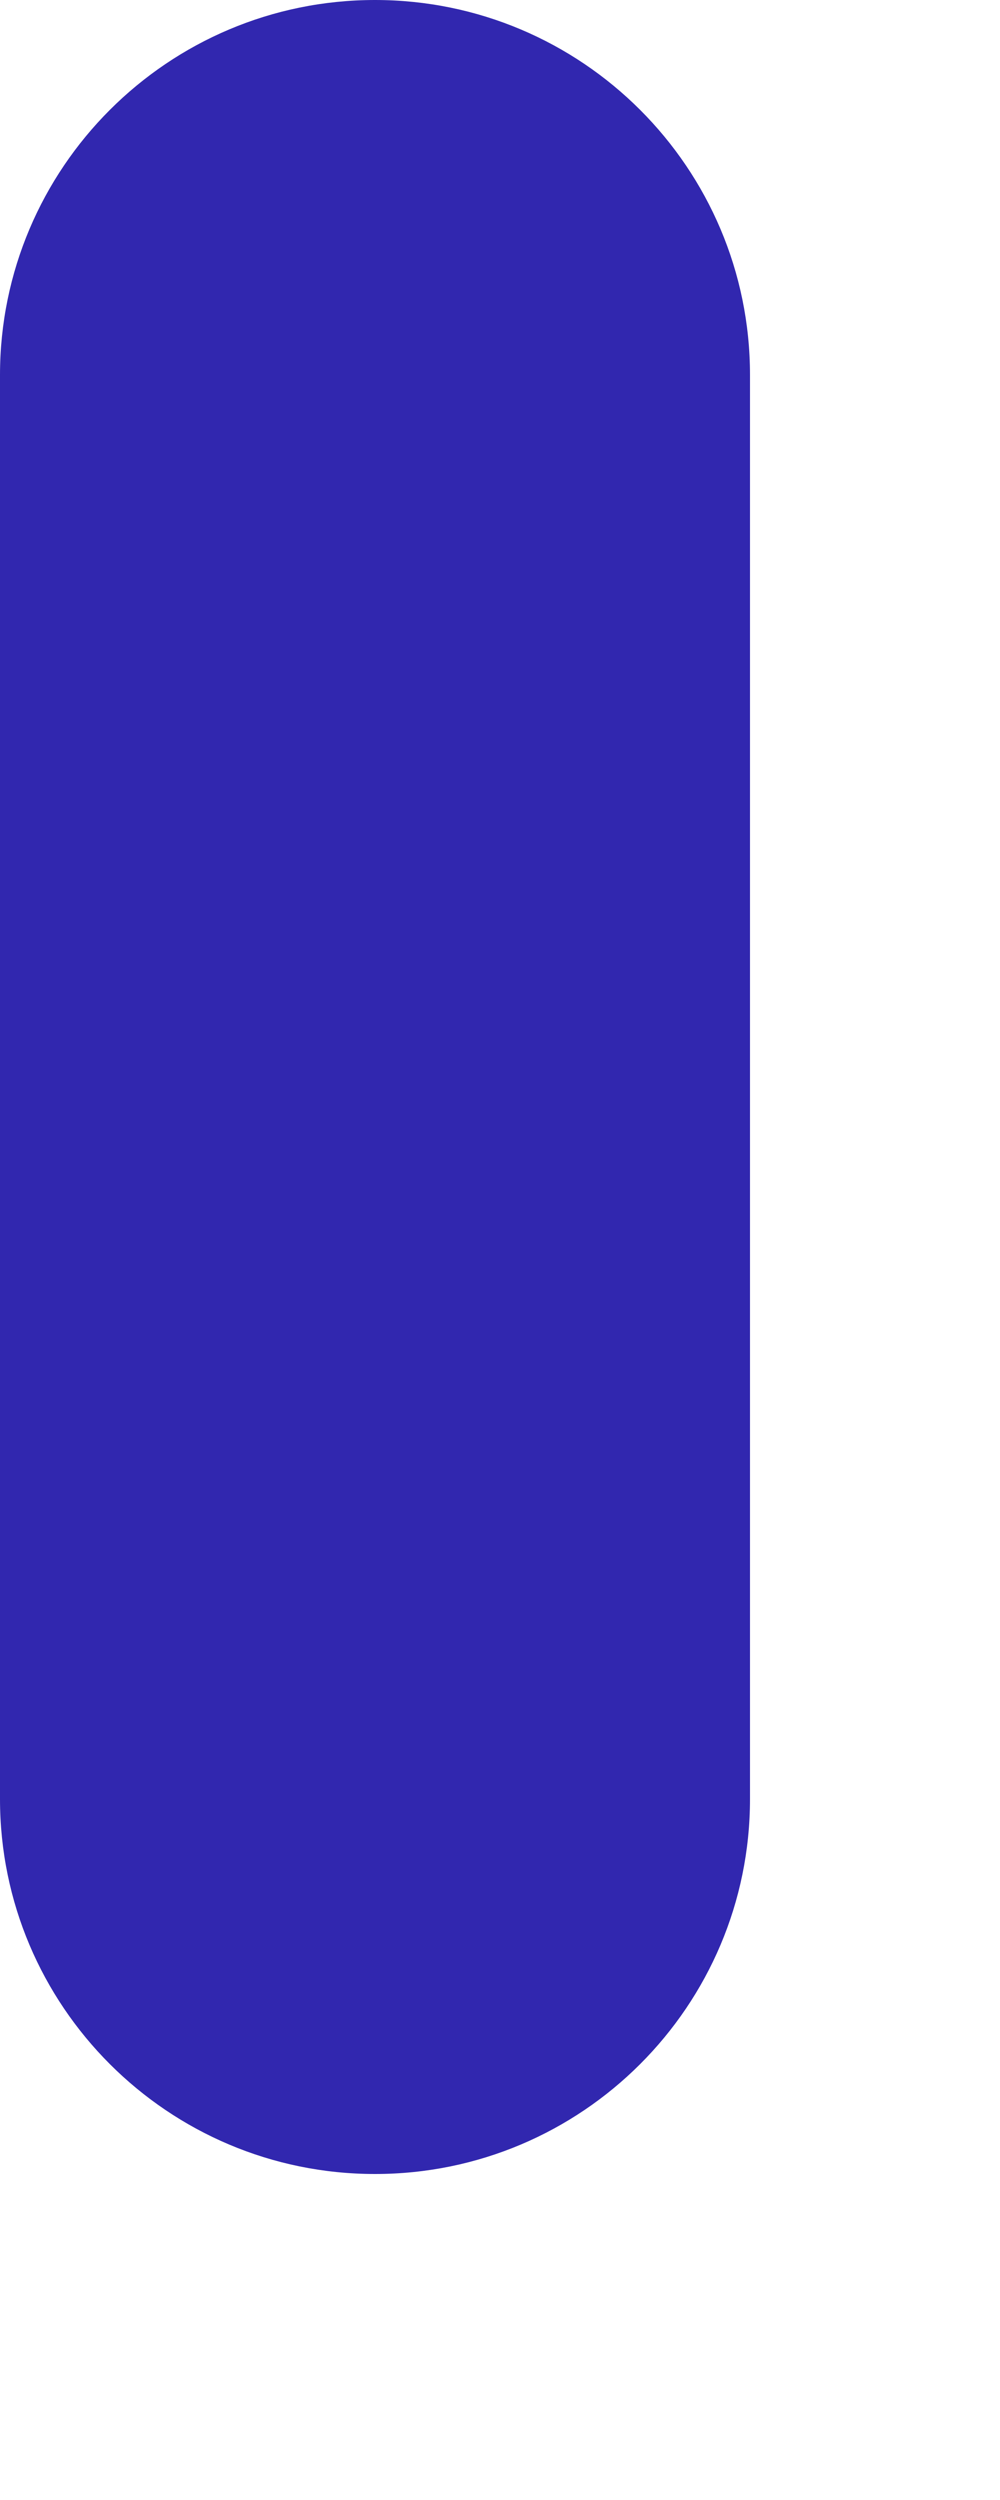
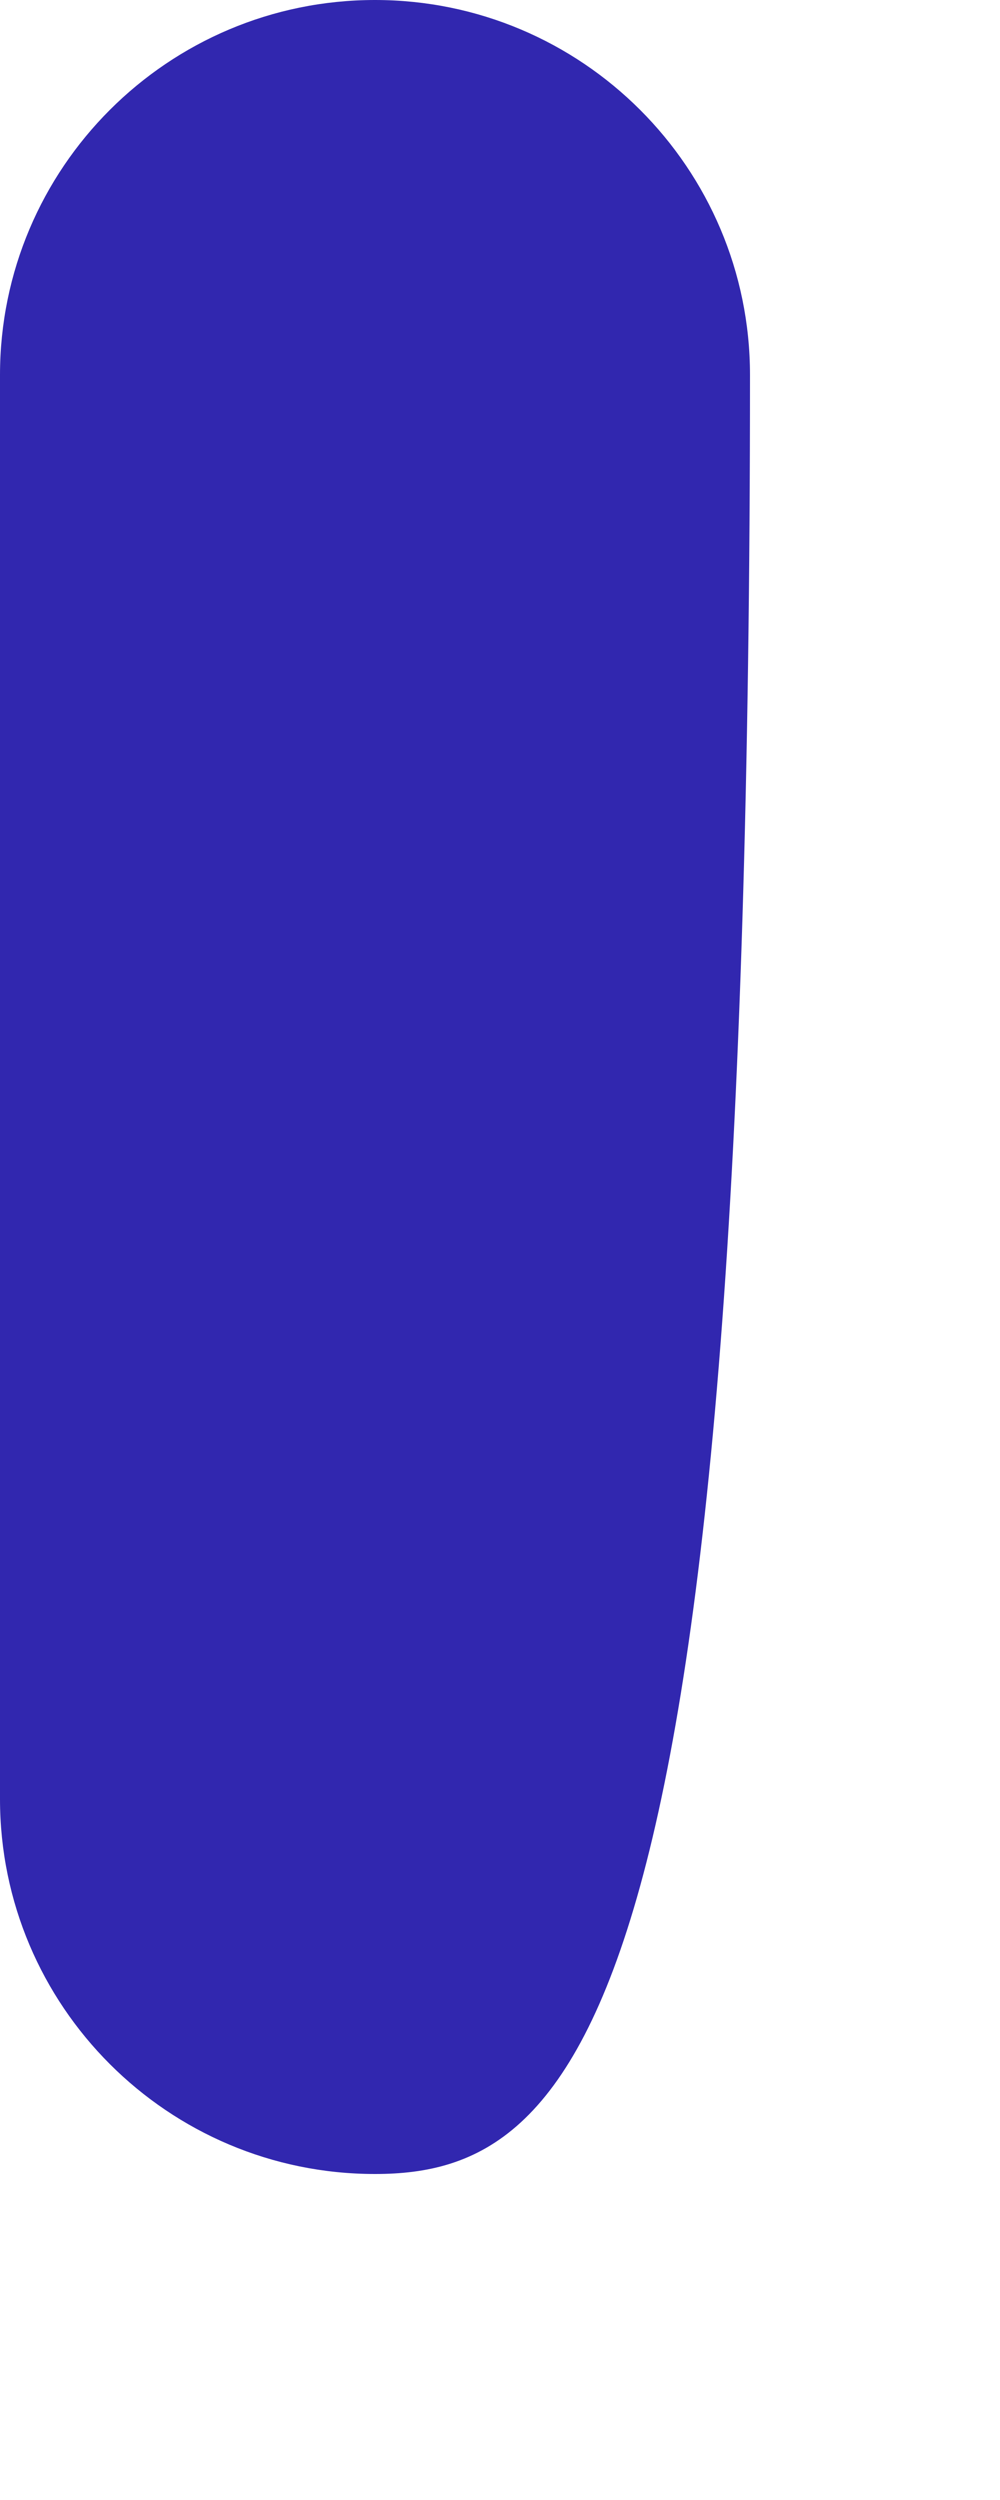
<svg xmlns="http://www.w3.org/2000/svg" fill="none" height="100%" overflow="visible" preserveAspectRatio="none" style="display: block;" viewBox="0 0 2 5" width="100%">
-   <path clip-rule="evenodd" d="M0.75 0C1.164 0 1.5 0.336 1.5 0.75V3.598C1.5 4.012 1.164 4.348 0.75 4.348C0.336 4.348 0 4.012 0 3.598V0.75C0 0.336 0.336 0 0.75 0Z" fill="#3127AF" fill-rule="evenodd" id="Vector" />
+   <path clip-rule="evenodd" d="M0.75 0C1.164 0 1.5 0.336 1.5 0.75C1.5 4.012 1.164 4.348 0.75 4.348C0.336 4.348 0 4.012 0 3.598V0.75C0 0.336 0.336 0 0.75 0Z" fill="#3127AF" fill-rule="evenodd" id="Vector" />
</svg>